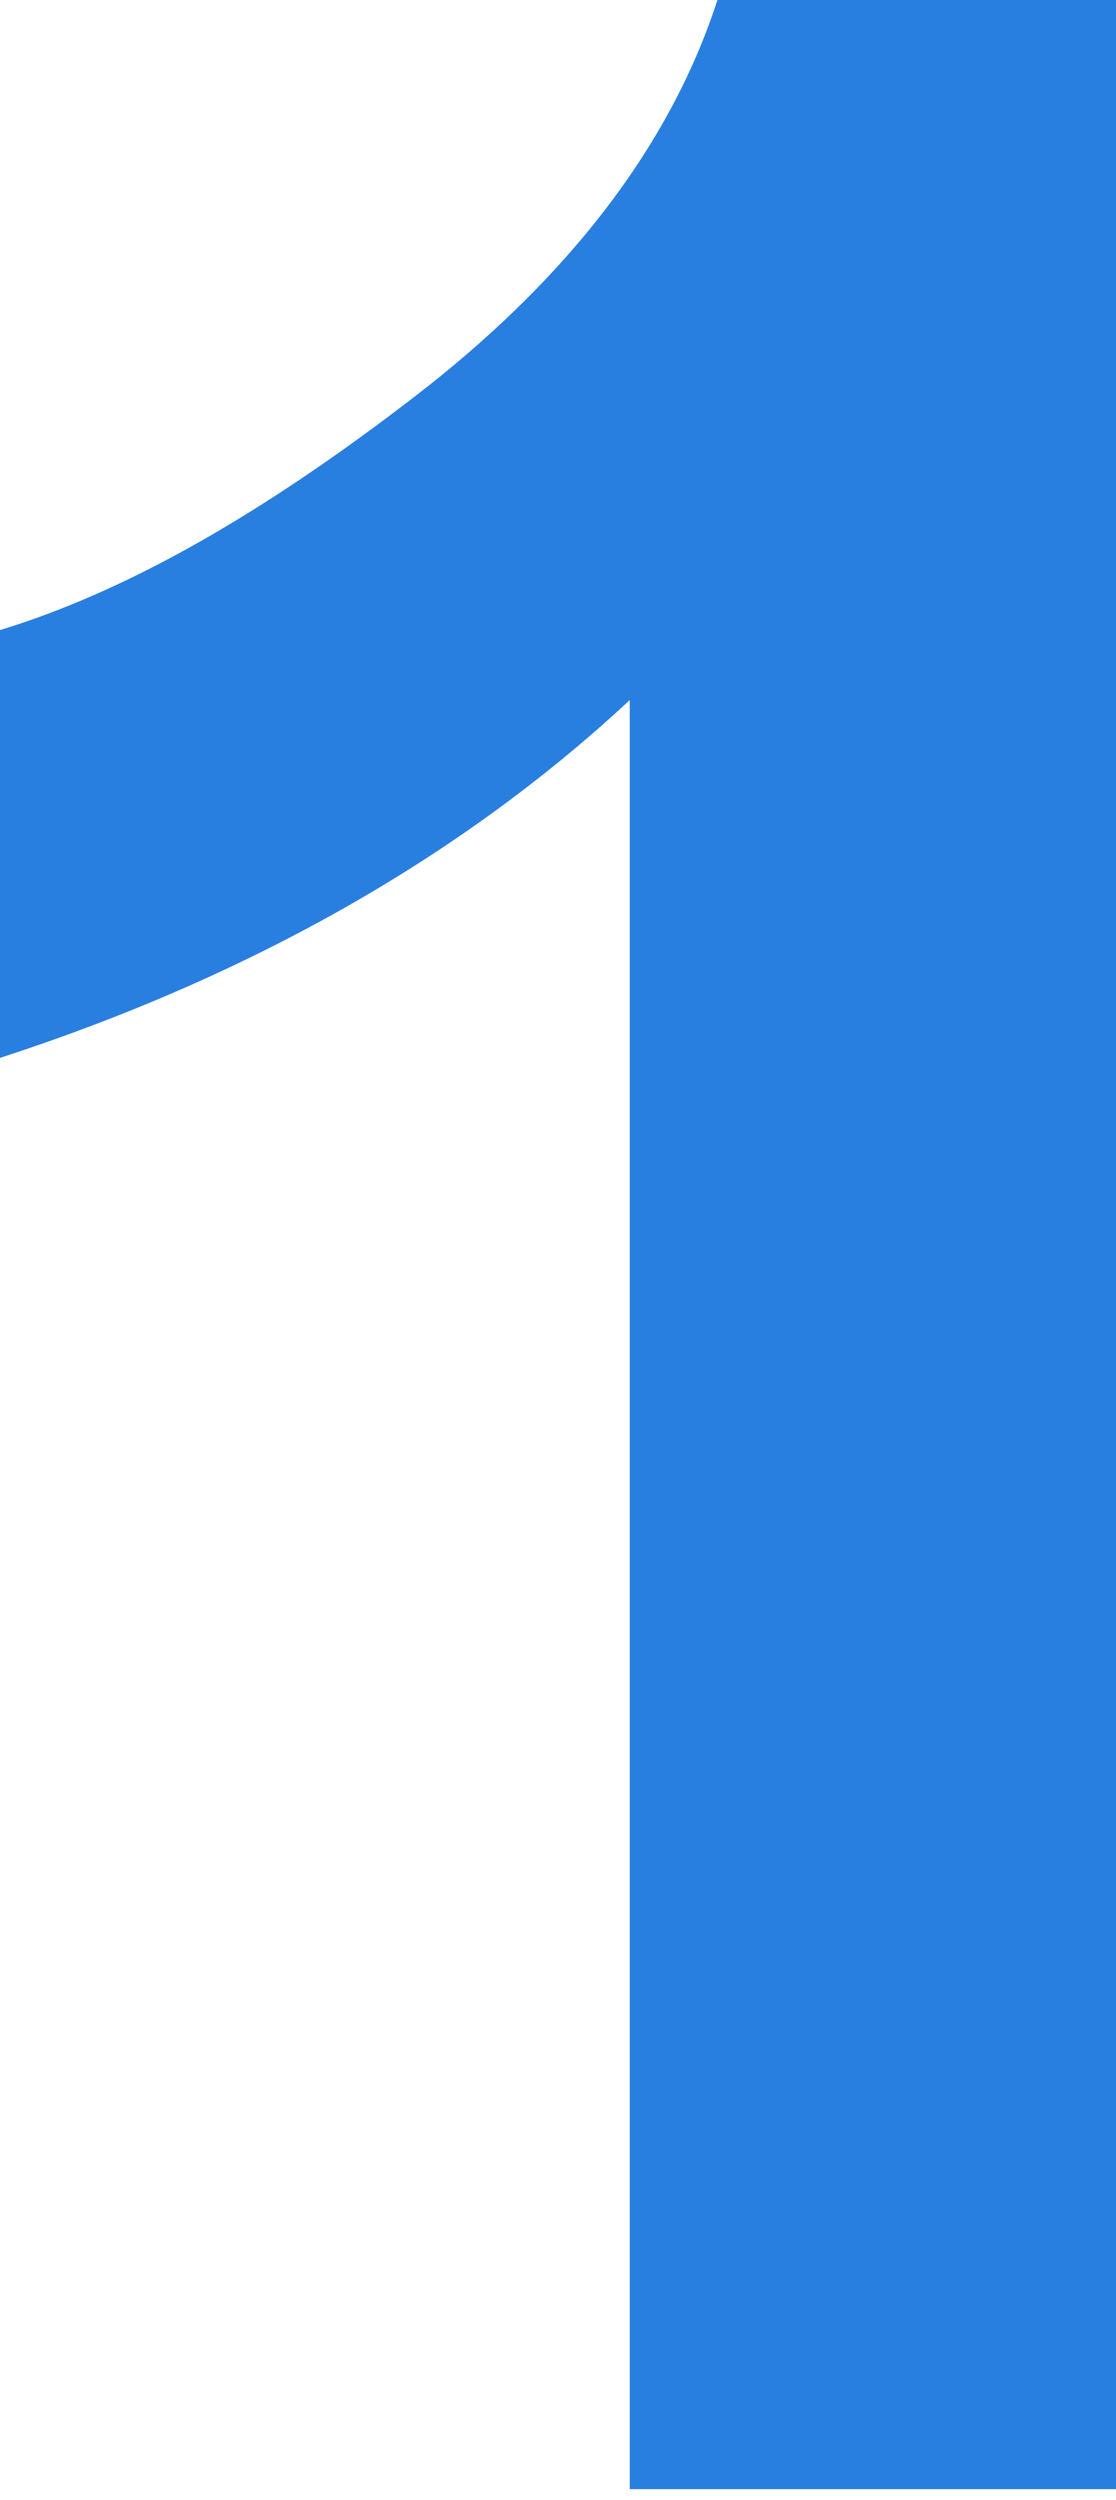
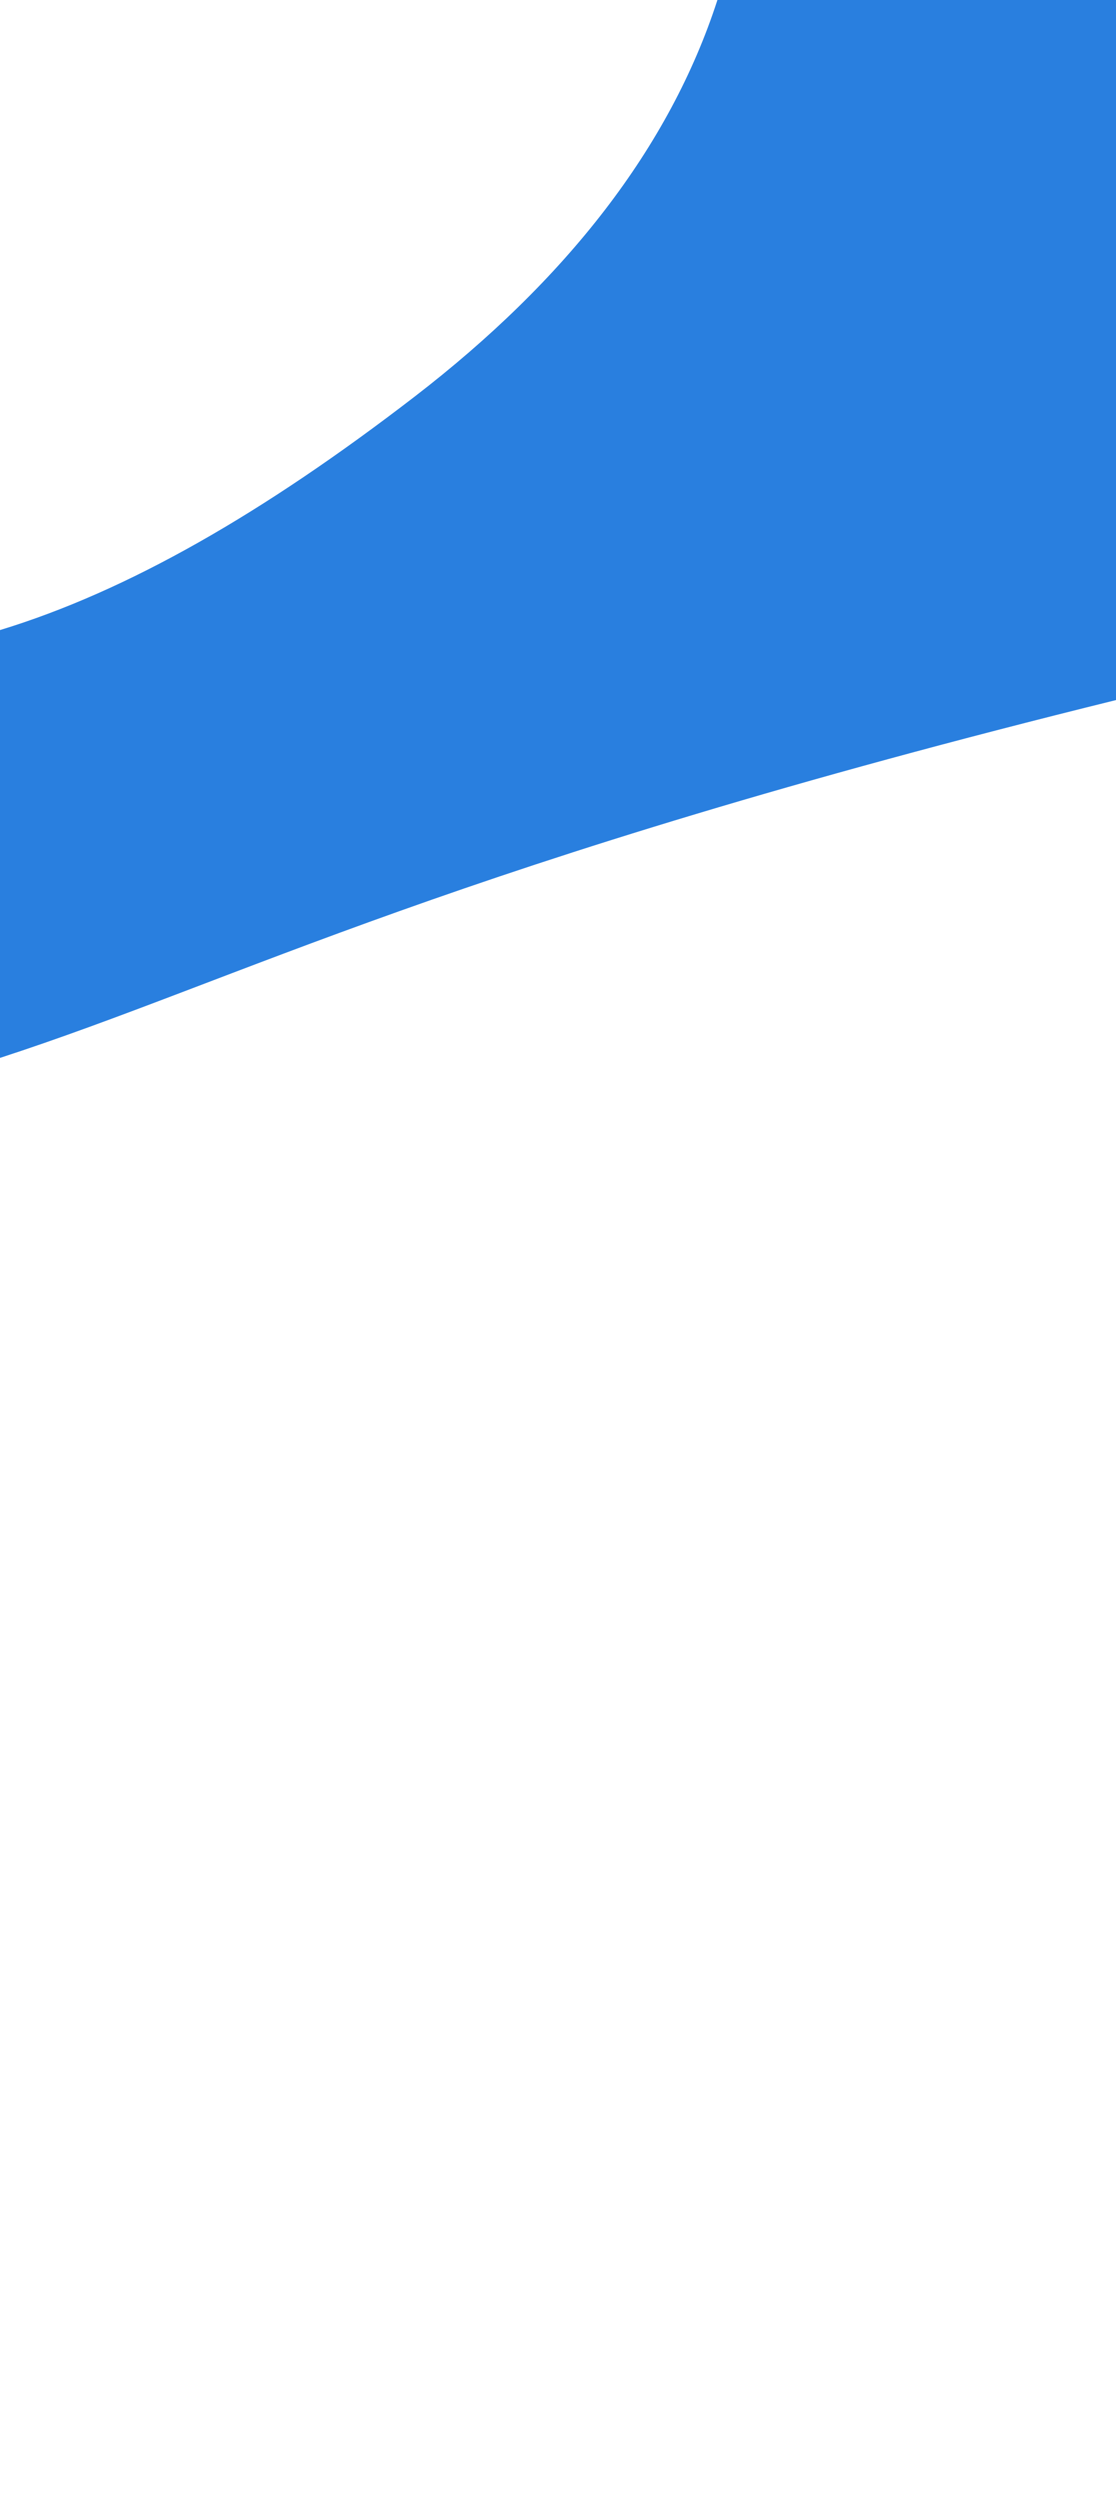
<svg xmlns="http://www.w3.org/2000/svg" width="46" height="103" viewBox="0 0 46 103" fill="none">
-   <path d="M46 102.557H25.957V28.844C18.729 35.575 9.857 40.382 0 43.587V25.96C5.257 24.357 10.843 21.152 17.086 16.345C23.329 11.538 27.6 6.089 29.571 0H46V102.557Z" fill="#297FDF" />
+   <path d="M46 102.557V28.844C18.729 35.575 9.857 40.382 0 43.587V25.96C5.257 24.357 10.843 21.152 17.086 16.345C23.329 11.538 27.6 6.089 29.571 0H46V102.557Z" fill="#297FDF" />
</svg>